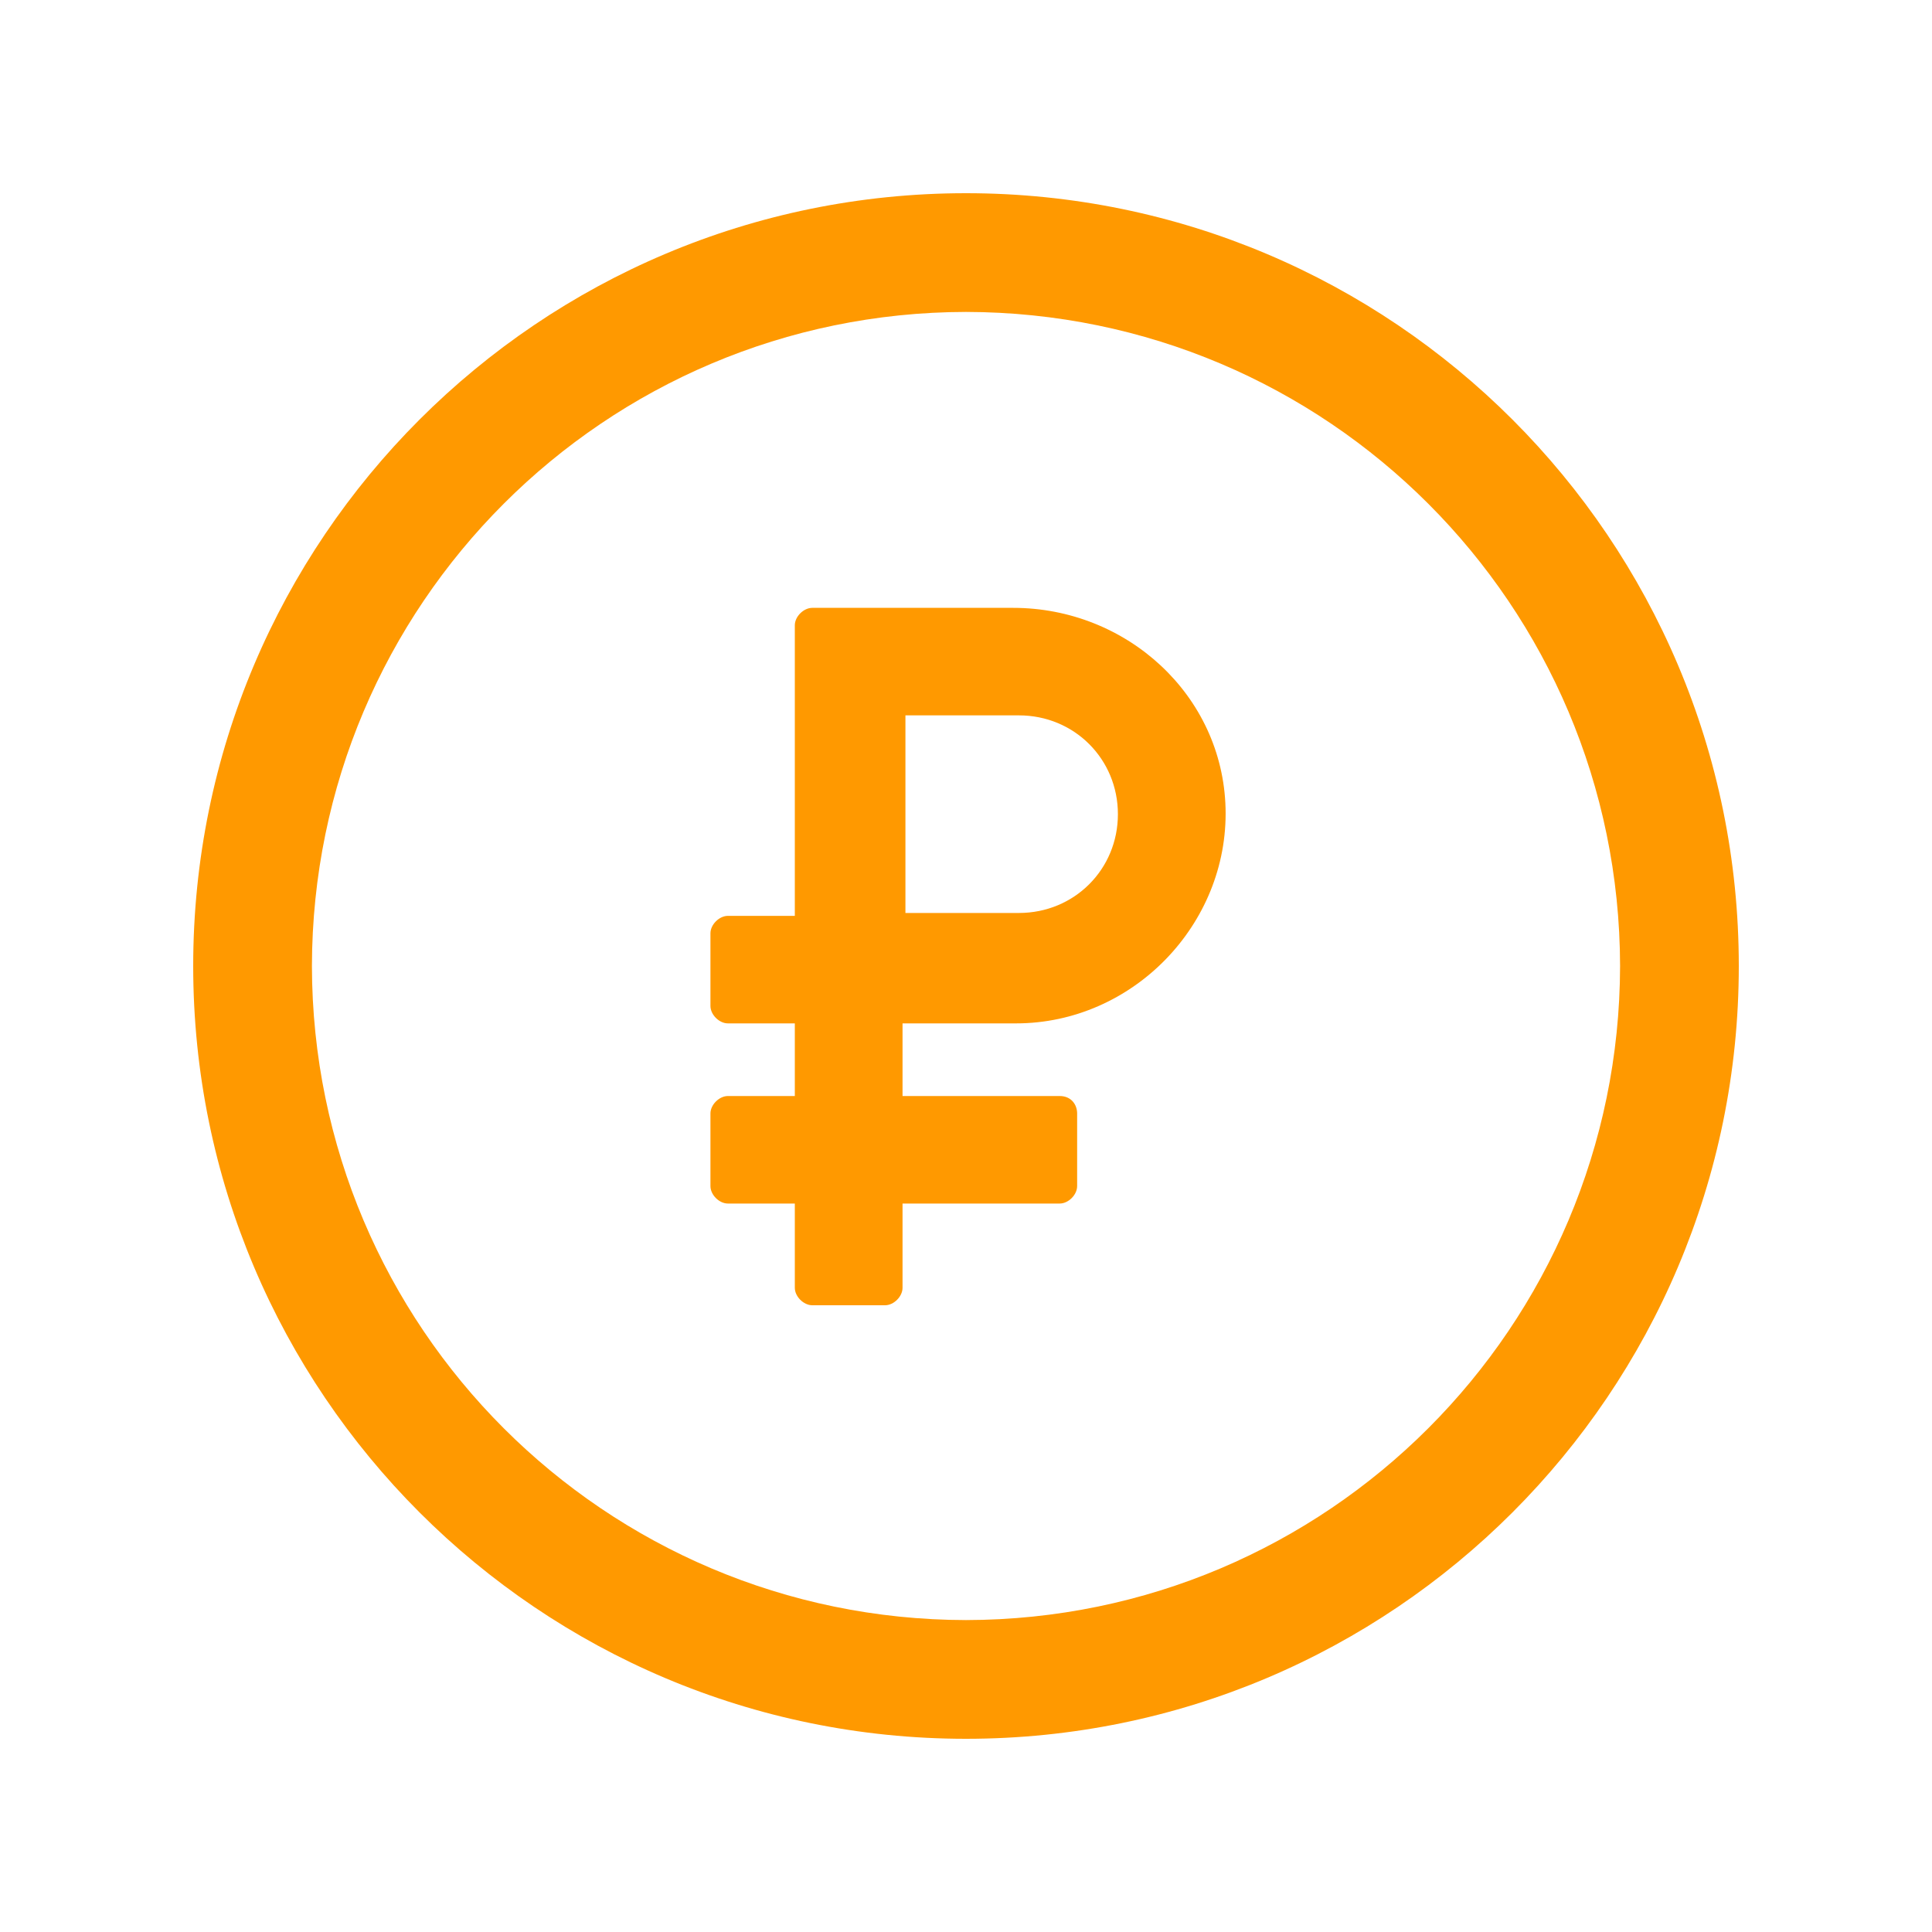
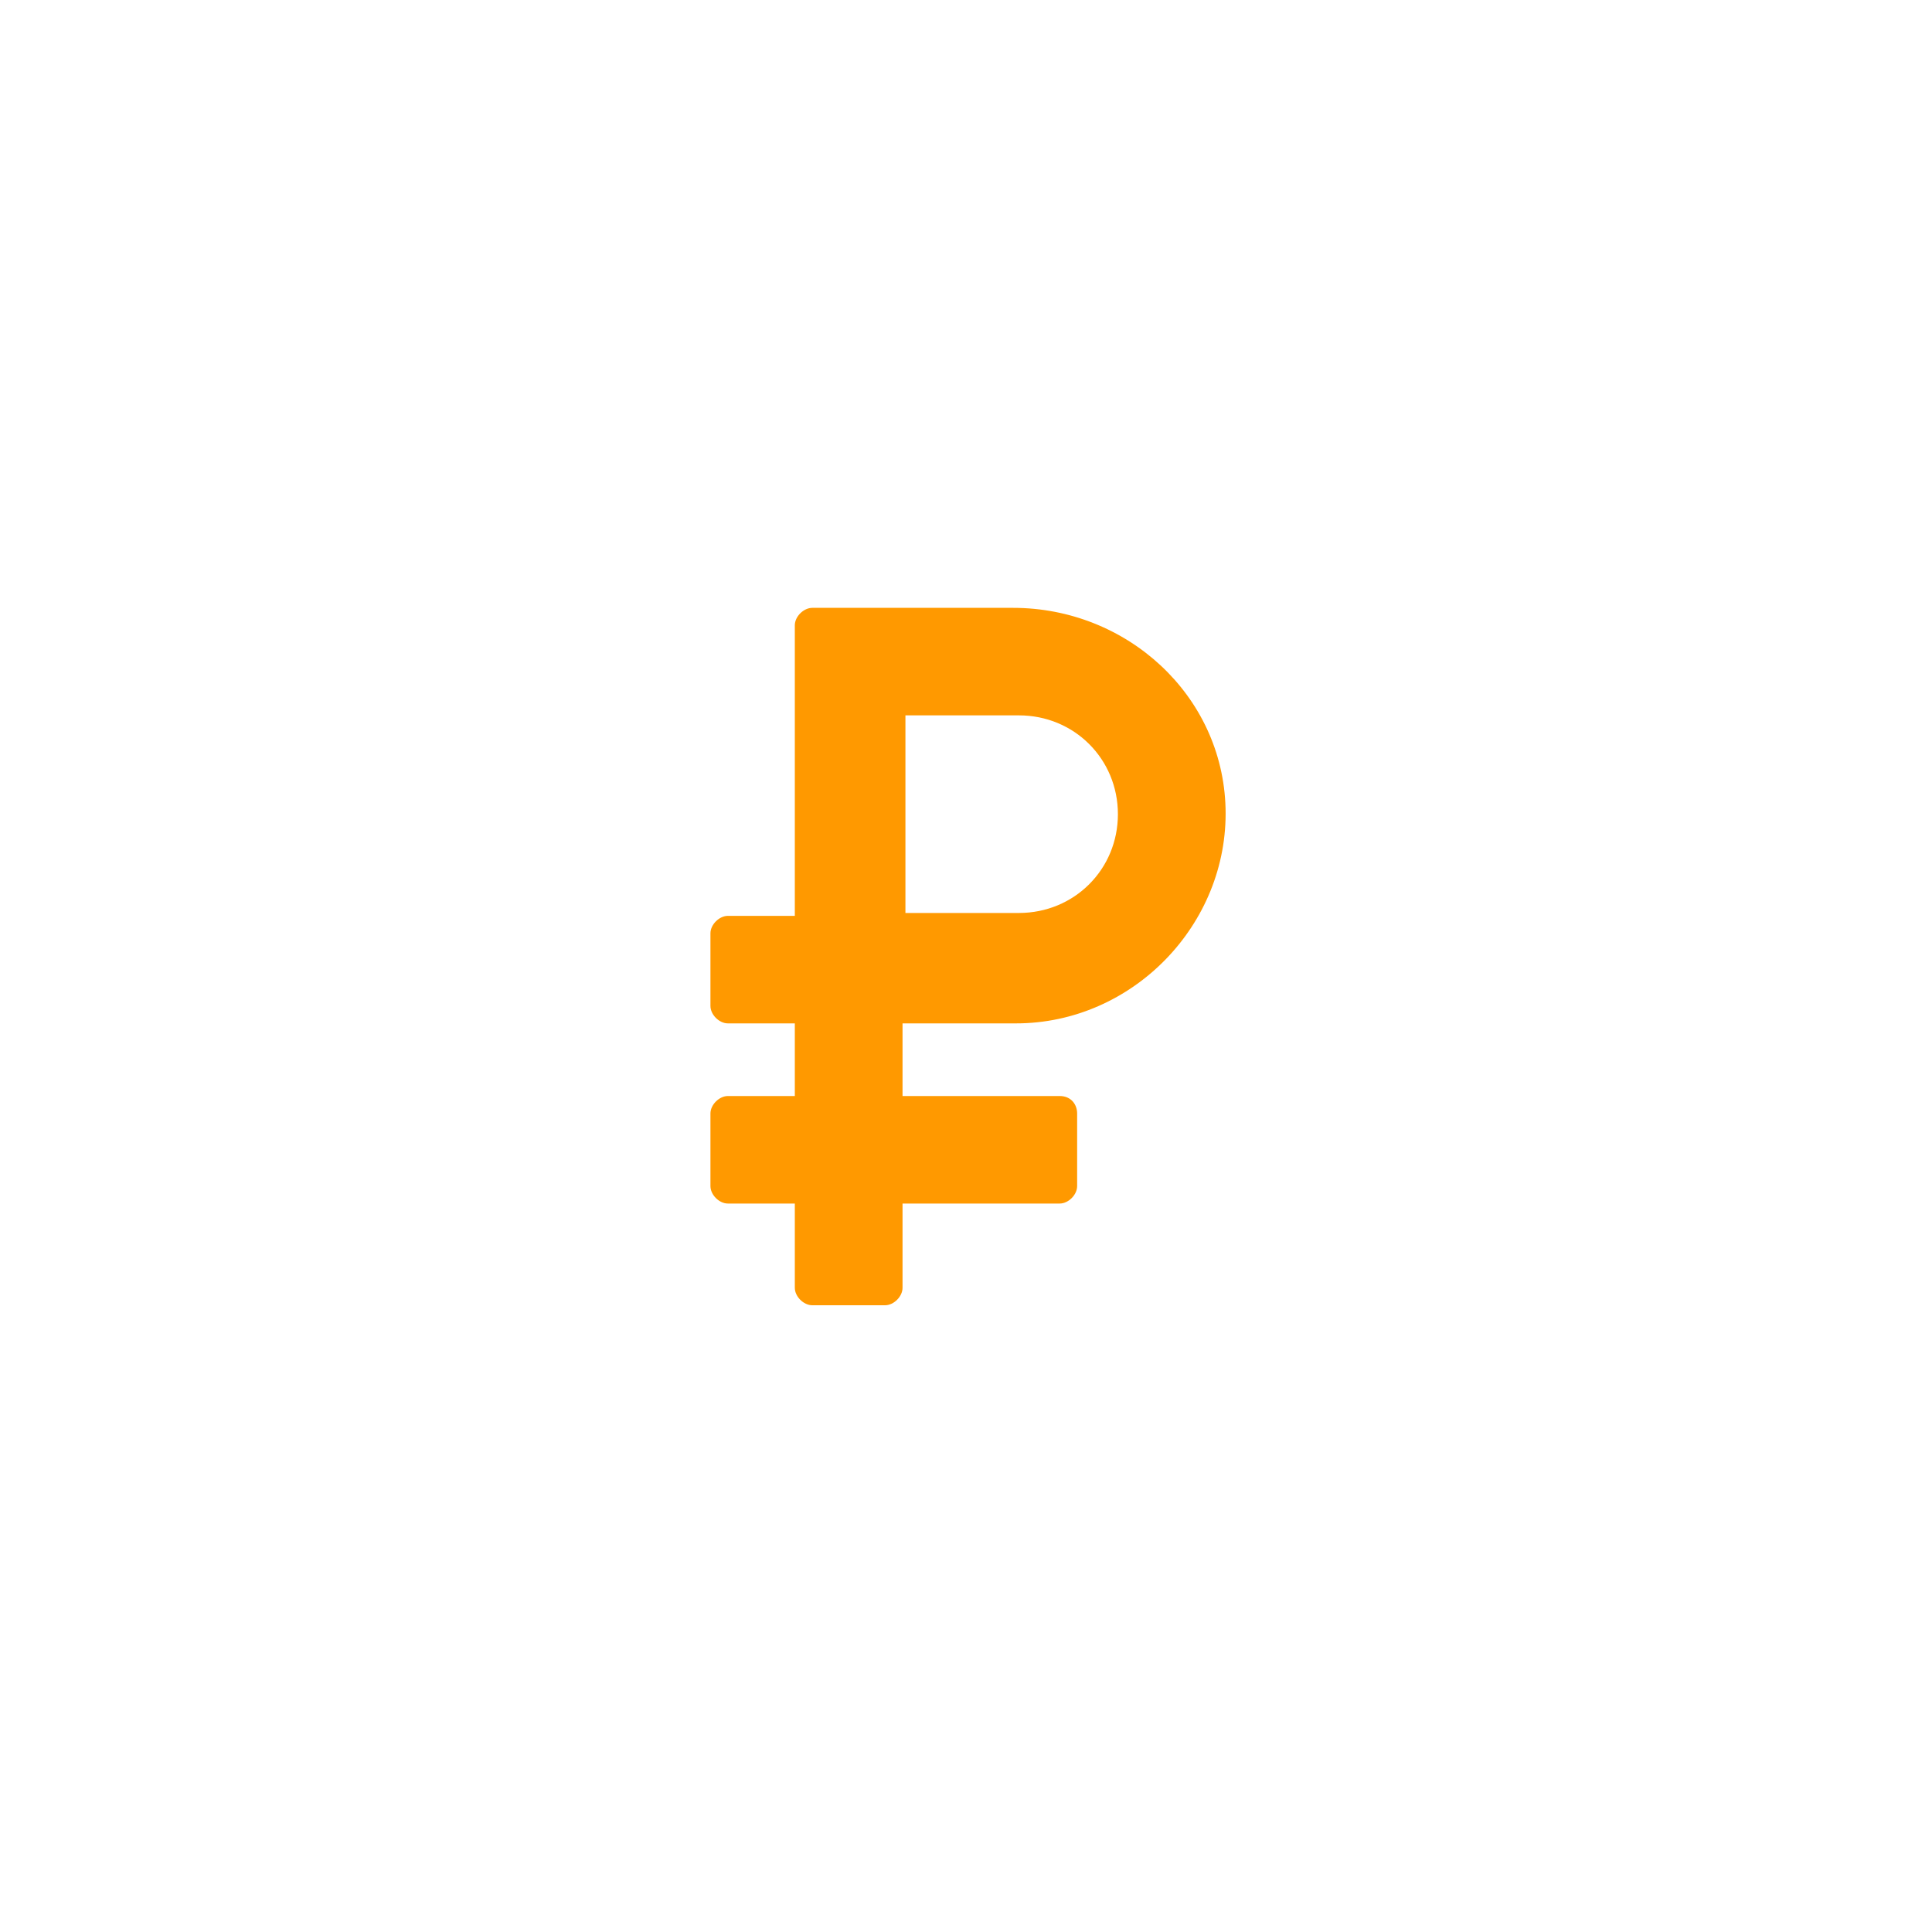
<svg xmlns="http://www.w3.org/2000/svg" width="40" height="40" viewBox="0 0 40 40" fill="none">
-   <path d="M20 4C11.163 4.001 4.001 11.163 4 20C4.001 28.837 11.163 35.999 20 36C28.837 35.999 35.999 28.837 36 20C35.999 11.163 28.837 4.001 20 4ZM20 33.542C12.521 33.529 6.471 27.479 6.458 20C6.471 12.521 12.521 6.471 20 6.458C27.479 6.471 33.529 12.521 33.542 20C33.529 27.479 27.479 33.529 20 33.542Z" fill="#FF9900" />
  <path d="M20.976 12.585H16.818C16.637 12.585 16.456 12.765 16.456 12.946V18.962H15.07C14.89 18.962 14.709 19.143 14.709 19.323V20.827C14.709 21.008 14.89 21.188 15.07 21.188H16.456V22.692H15.07C14.89 22.692 14.709 22.873 14.709 23.053V24.557C14.709 24.738 14.89 24.918 15.07 24.918H16.456V26.663C16.456 26.843 16.637 27.024 16.818 27.024H18.324C18.505 27.024 18.686 26.843 18.686 26.663V24.918H21.94C22.12 24.918 22.301 24.738 22.301 24.557V23.053C22.301 22.873 22.181 22.692 21.94 22.692H18.686V21.188H21.036C23.446 21.188 25.435 19.143 25.374 16.736C25.314 14.39 23.326 12.585 20.976 12.585ZM21.096 18.902H18.746V14.811H21.096C22.241 14.811 23.145 15.713 23.145 16.857C23.145 18 22.241 18.902 21.096 18.902Z" fill="#FF9900" />
</svg>